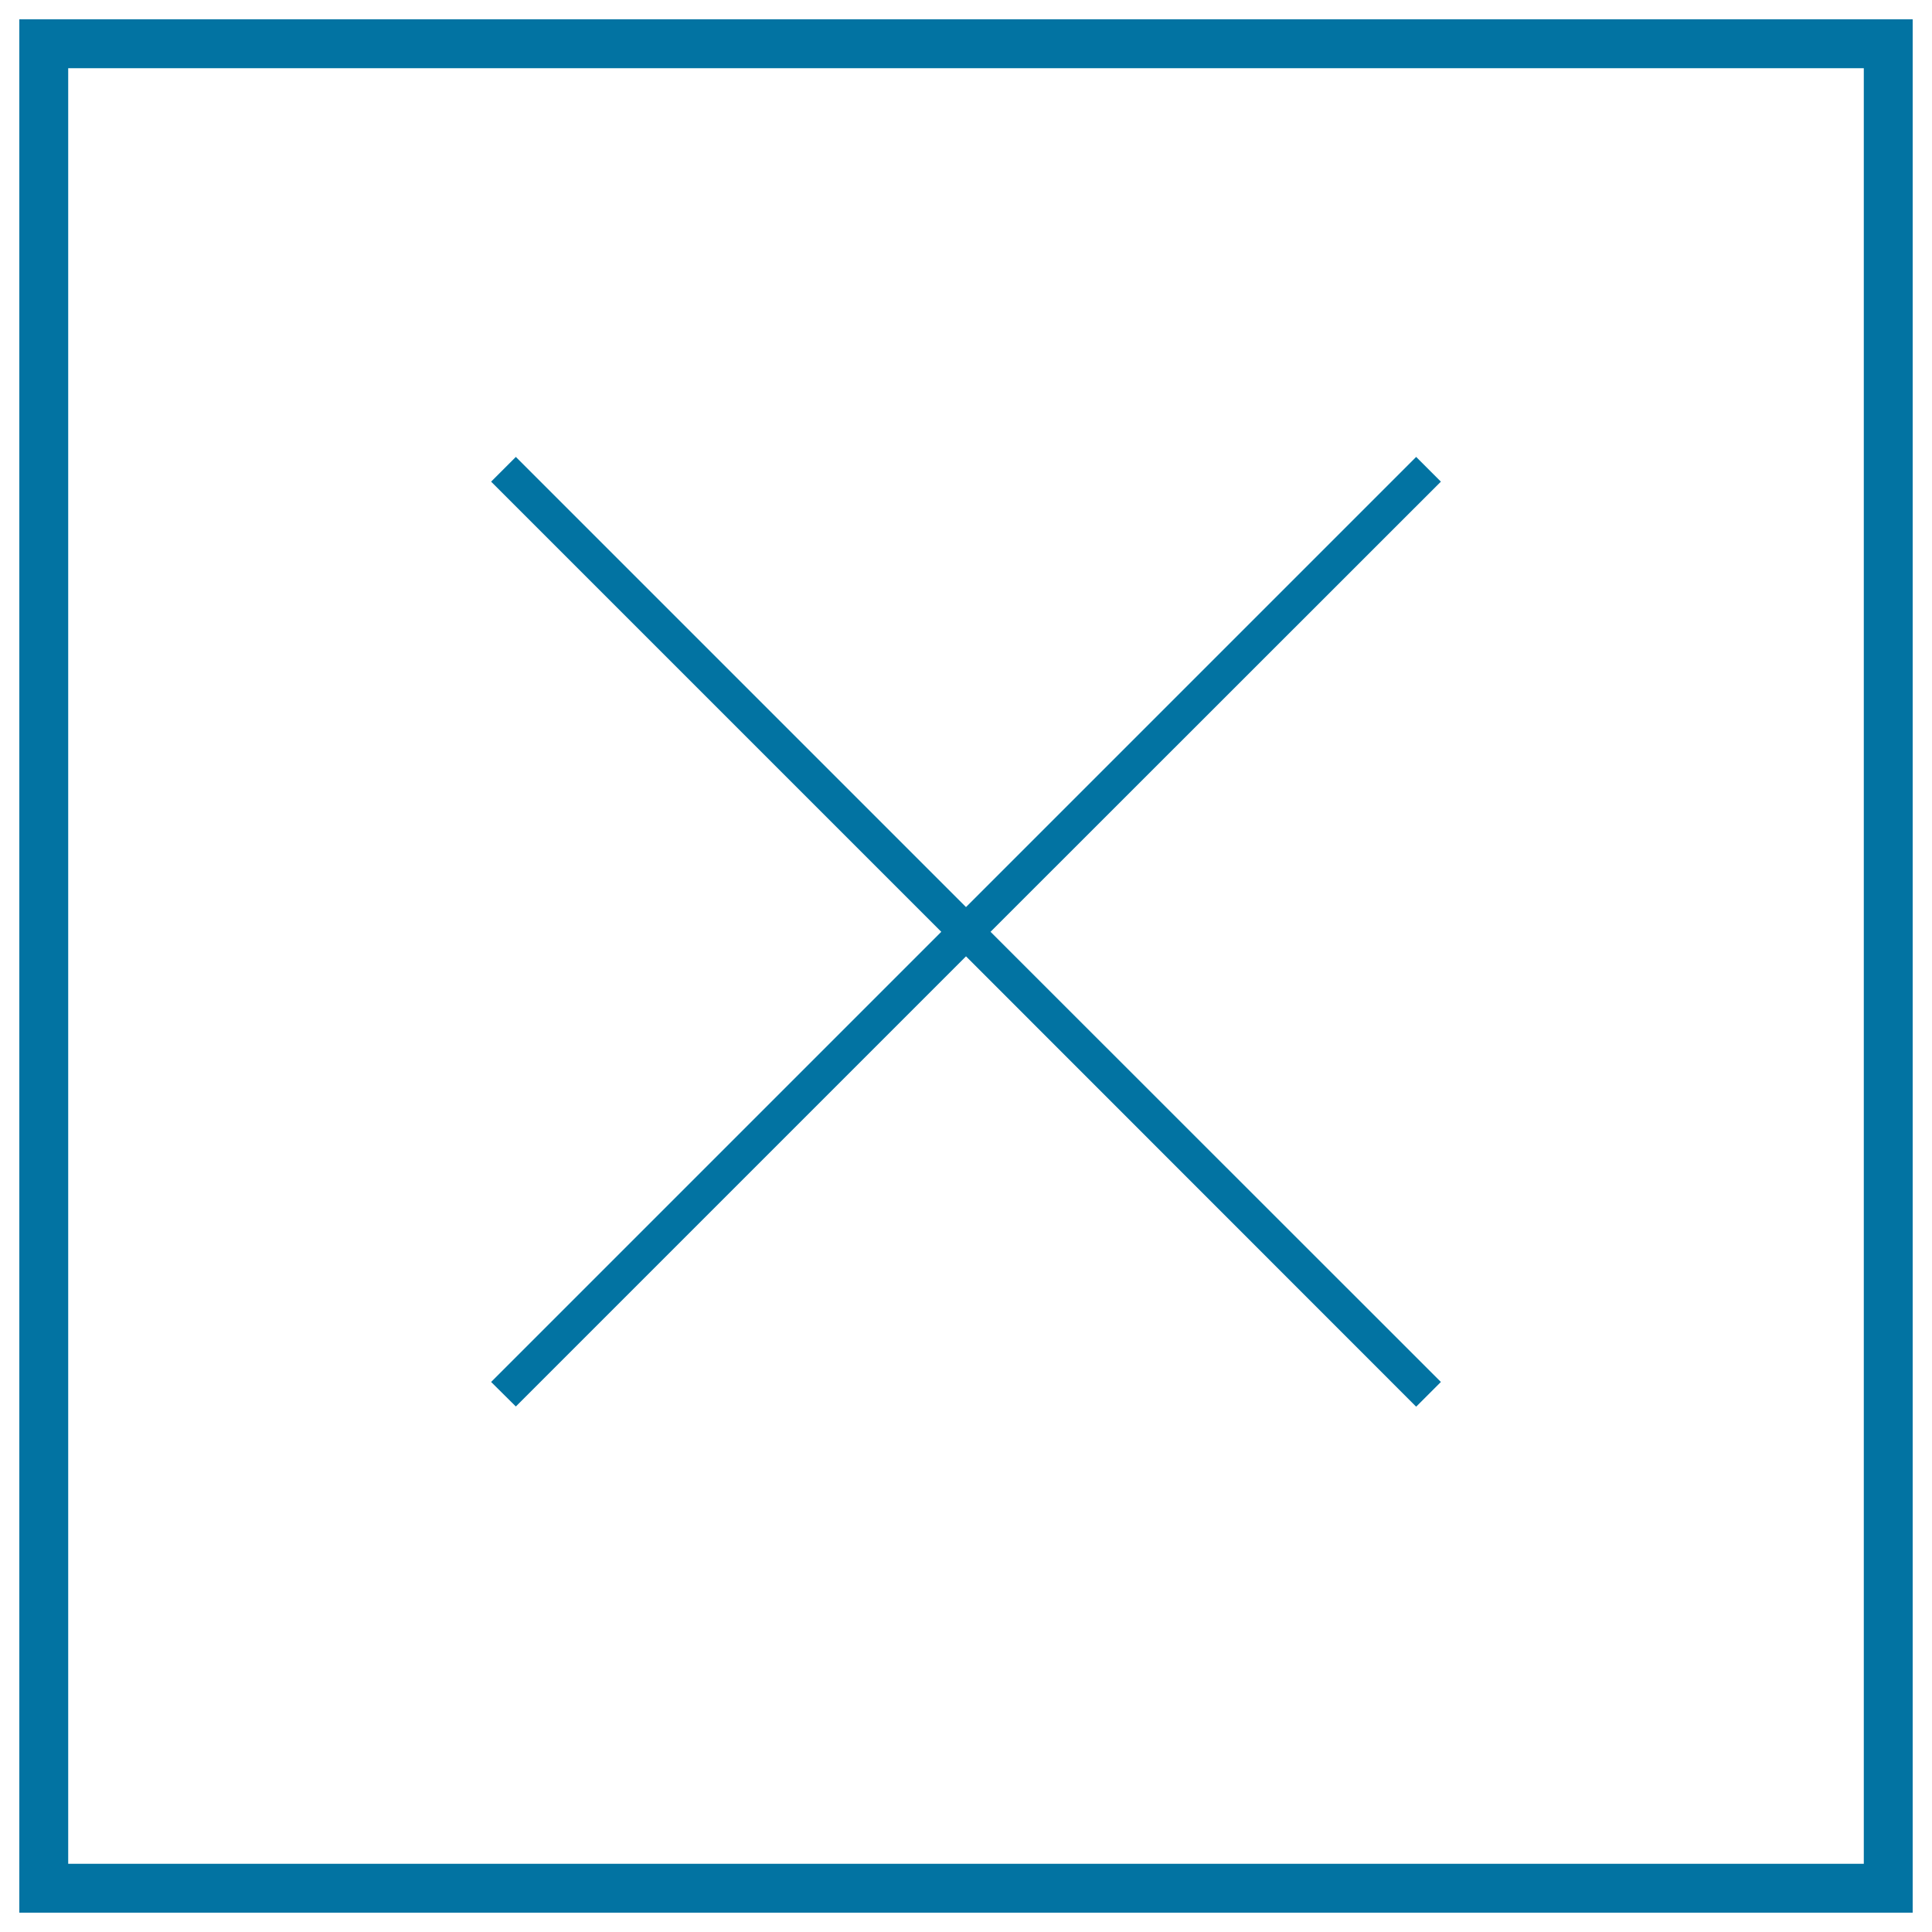
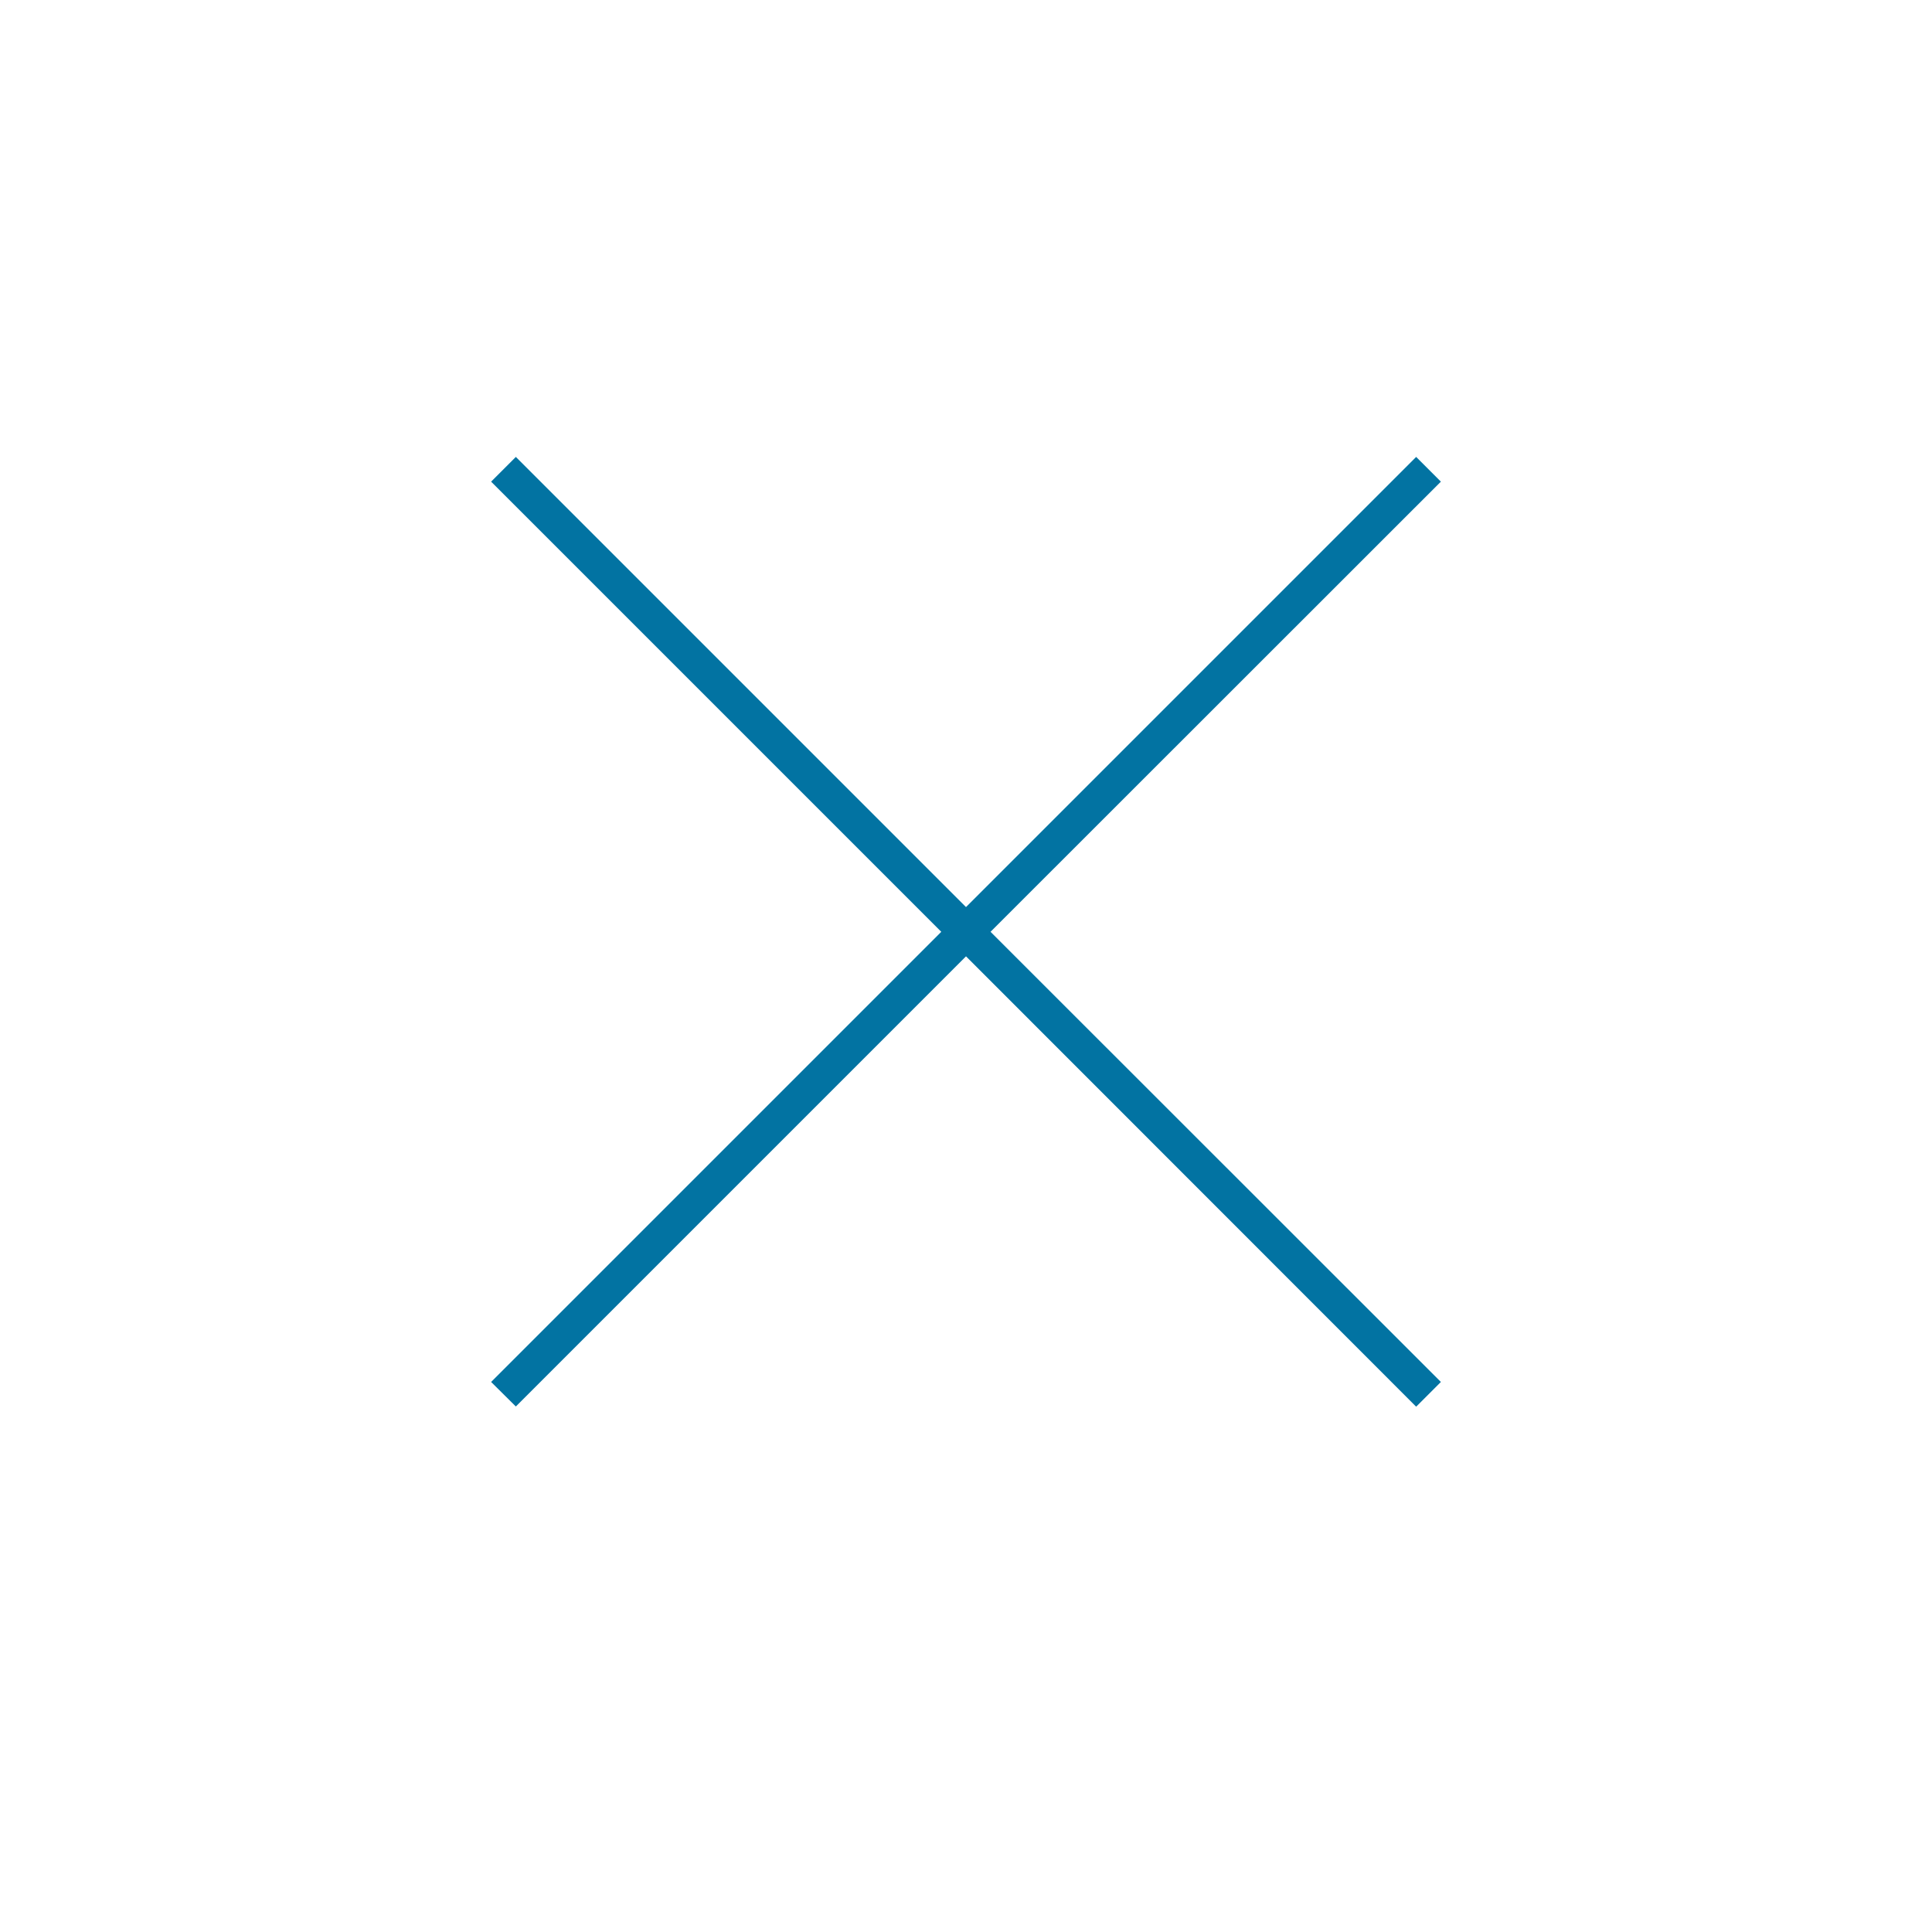
<svg xmlns="http://www.w3.org/2000/svg" viewBox="0 0 1000 1000" style="fill:#0273a2">
  <title>Wrong Sign SVG icon</title>
  <g>
    <g>
      <polygon points="254.2,715.3 267,728 500,495 733,728.1 745.8,715.3 512.7,482.3 745.8,249.3 733,236.5 500,469.5 267,236.5 254.2,249.3 487.2,482.3 " />
-       <path d="M10,10v980h980V10H10z M964.7,964.7H35.3V35.3h929.4C964.7,35.3,964.7,964.7,964.7,964.7z" />
    </g>
  </g>
</svg>